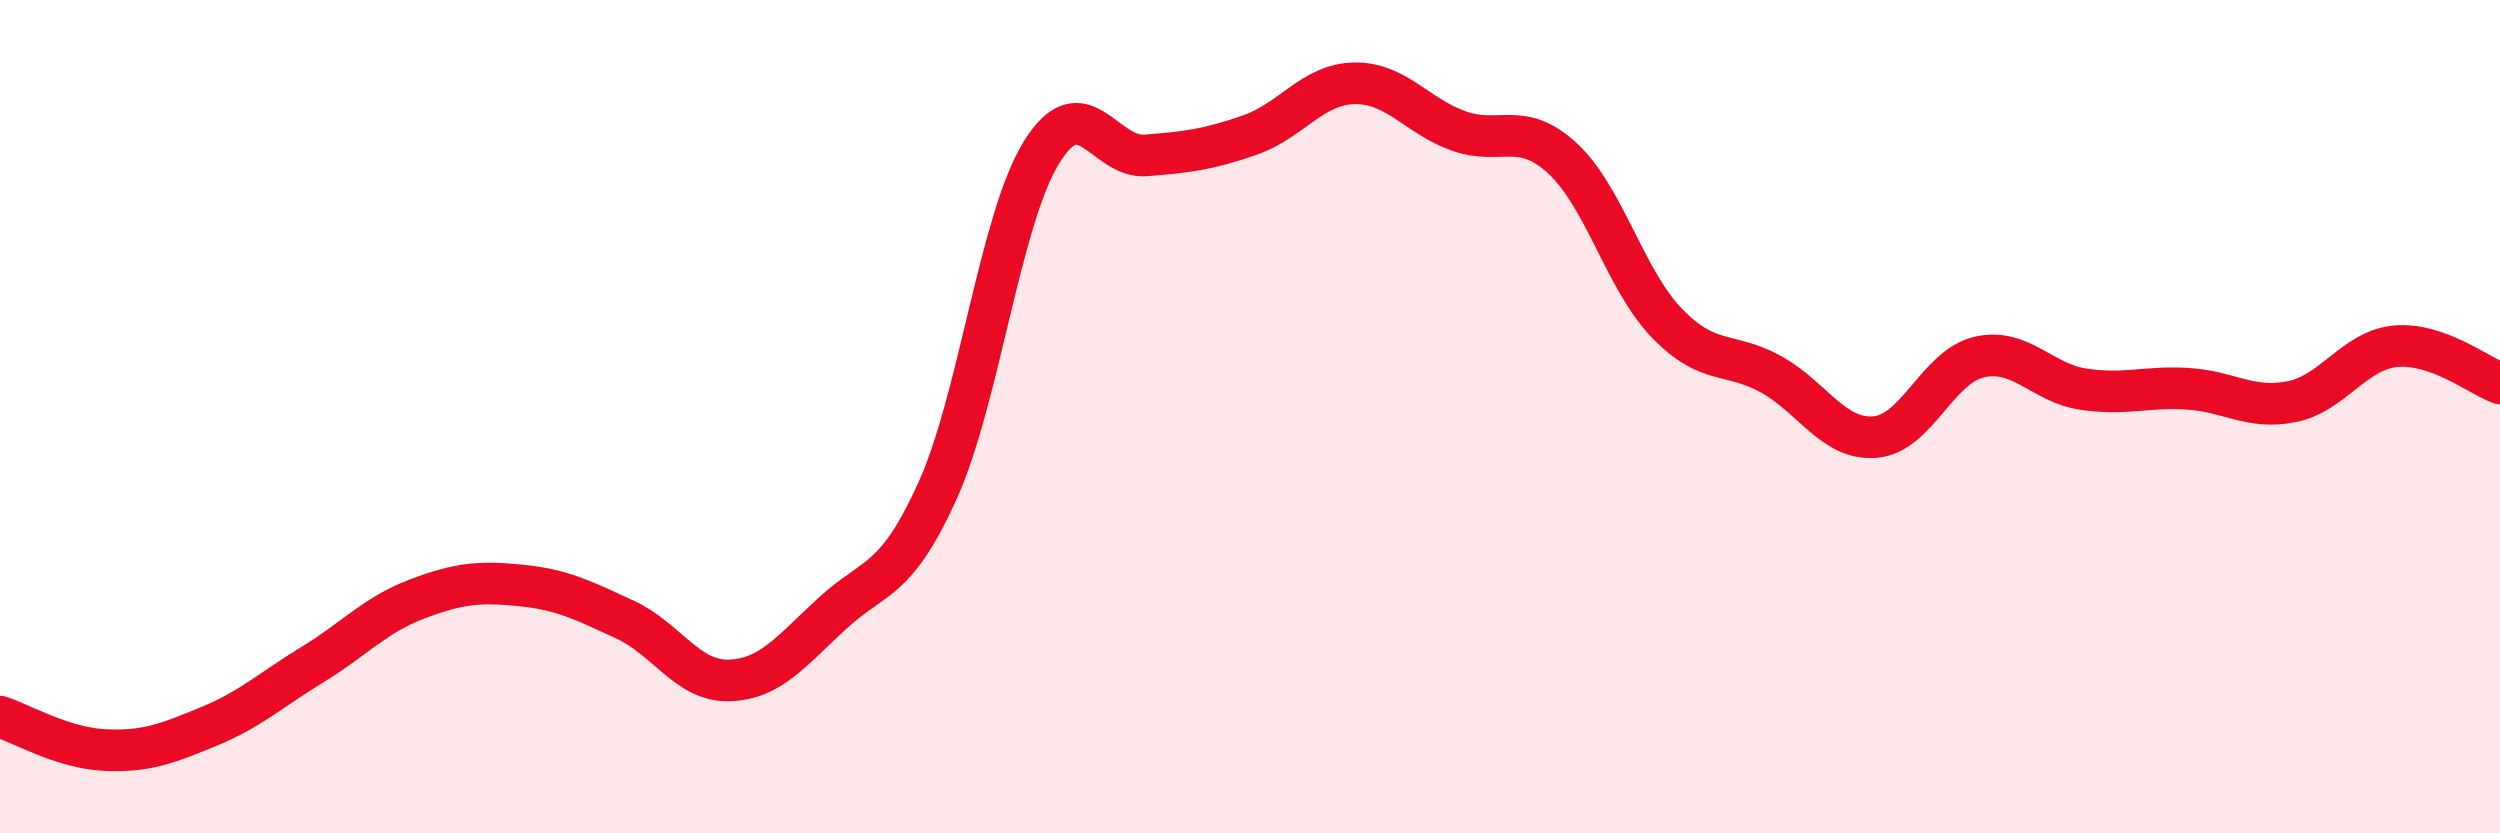
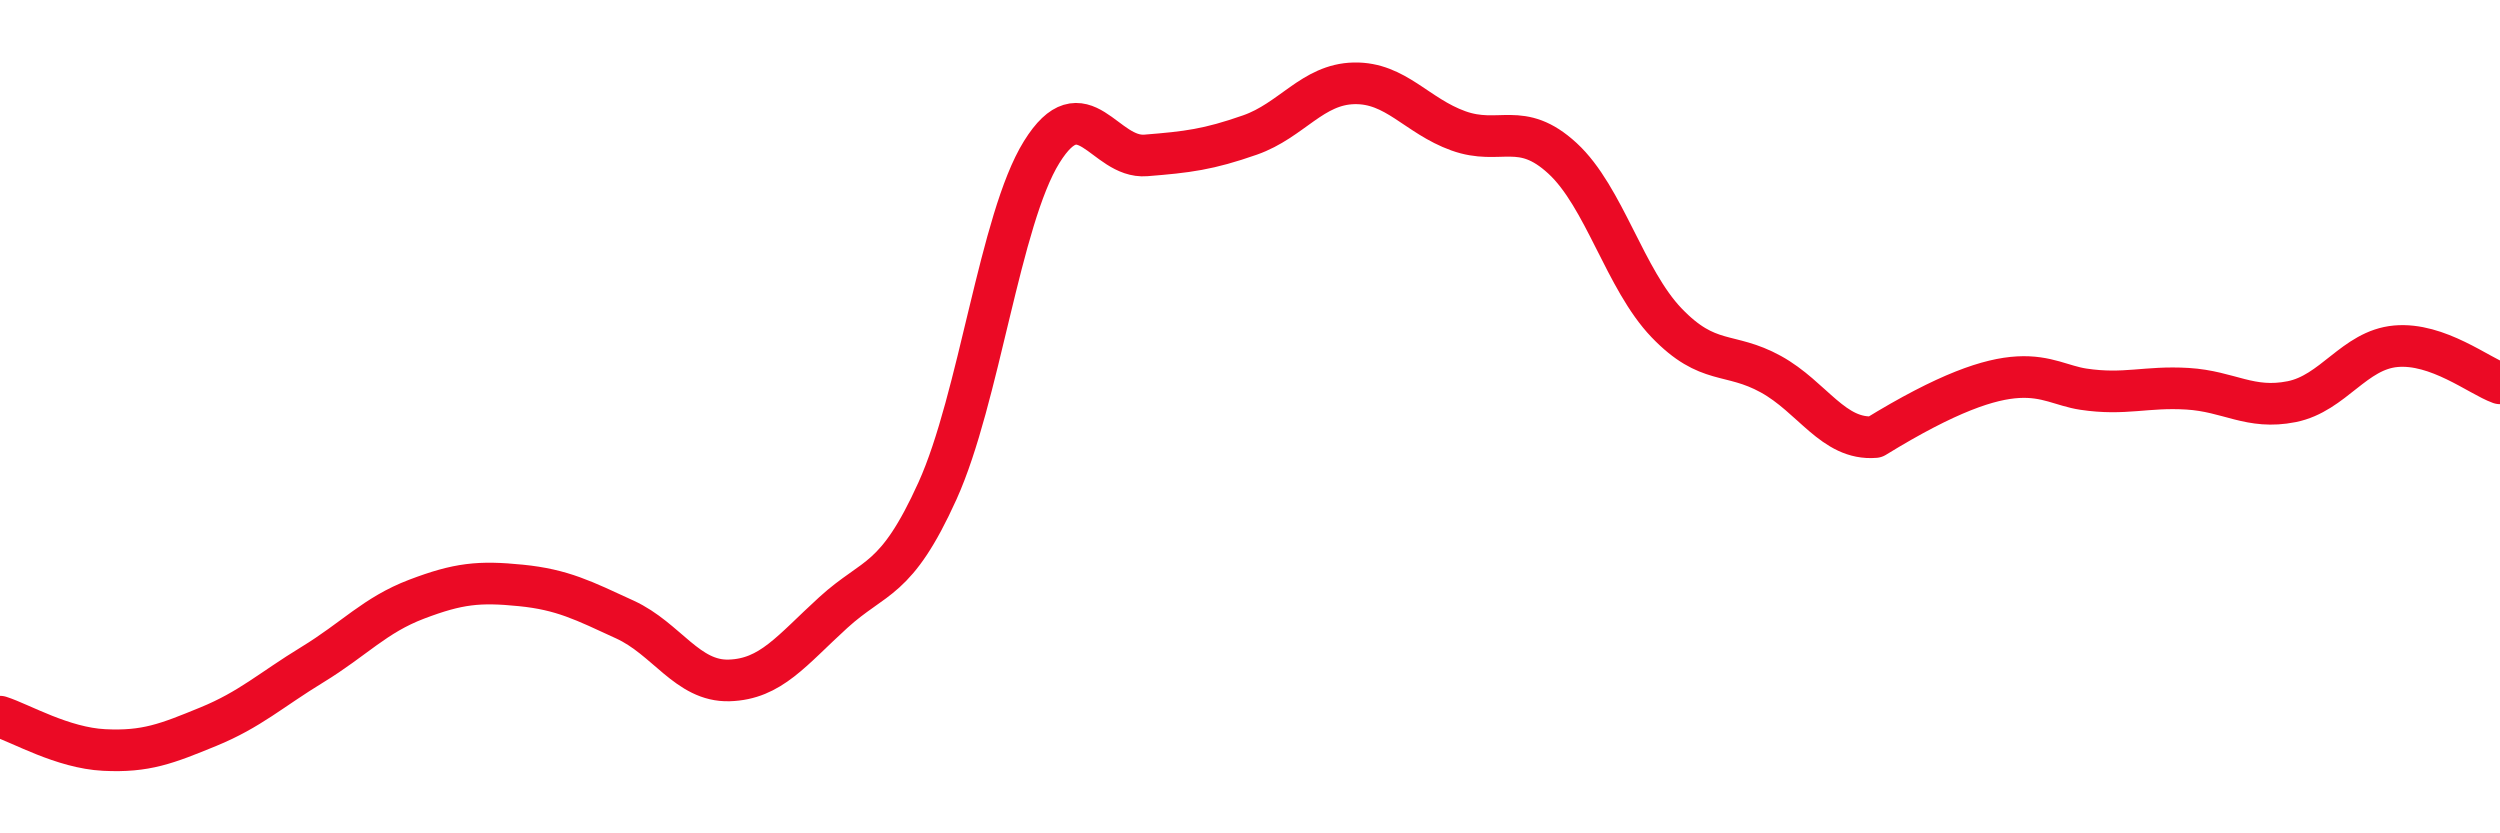
<svg xmlns="http://www.w3.org/2000/svg" width="60" height="20" viewBox="0 0 60 20">
-   <path d="M 0,17.2 C 0.5,17.36 1.5,17.95 2.5,18 C 3.5,18.05 4,17.85 5,17.44 C 6,17.03 6.5,16.56 7.5,15.95 C 8.5,15.34 9,14.76 10,14.38 C 11,14 11.5,13.95 12.5,14.05 C 13.5,14.15 14,14.41 15,14.87 C 16,15.33 16.5,16.36 17.5,16.33 C 18.5,16.3 19,15.61 20,14.7 C 21,13.79 21.5,13.99 22.5,11.78 C 23.5,9.57 24,5.26 25,3.65 C 26,2.04 26.5,3.81 27.5,3.73 C 28.5,3.65 29,3.59 30,3.24 C 31,2.89 31.5,2.02 32.5,2 C 33.5,1.98 34,2.78 35,3.14 C 36,3.5 36.5,2.88 37.5,3.8 C 38.5,4.72 39,6.71 40,7.75 C 41,8.79 41.5,8.43 42.5,8.98 C 43.5,9.53 44,10.57 45,10.49 C 46,10.41 46.5,8.8 47.5,8.57 C 48.5,8.34 49,9.19 50,9.34 C 51,9.49 51.5,9.27 52.5,9.33 C 53.5,9.39 54,9.84 55,9.64 C 56,9.44 56.5,8.4 57.5,8.31 C 58.5,8.22 59.5,9.02 60,9.2L60 20L0 20Z" fill="#EB0A25" opacity="0.1" stroke-linecap="round" stroke-linejoin="round" />
-   <path d="M 0,17.2 C 0.5,17.36 1.5,17.95 2.5,18 C 3.5,18.05 4,17.85 5,17.44 C 6,17.03 6.5,16.56 7.5,15.95 C 8.5,15.34 9,14.76 10,14.38 C 11,14 11.5,13.95 12.5,14.05 C 13.5,14.15 14,14.41 15,14.87 C 16,15.33 16.5,16.36 17.5,16.33 C 18.5,16.3 19,15.61 20,14.7 C 21,13.79 21.5,13.99 22.5,11.78 C 23.5,9.57 24,5.26 25,3.65 C 26,2.04 26.5,3.81 27.5,3.73 C 28.5,3.65 29,3.59 30,3.24 C 31,2.89 31.5,2.02 32.5,2 C 33.5,1.98 34,2.78 35,3.14 C 36,3.5 36.5,2.88 37.5,3.8 C 38.5,4.72 39,6.71 40,7.75 C 41,8.79 41.5,8.43 42.5,8.98 C 43.5,9.53 44,10.57 45,10.49 C 46,10.41 46.5,8.8 47.5,8.57 C 48.5,8.34 49,9.19 50,9.34 C 51,9.49 51.5,9.27 52.5,9.33 C 53.5,9.39 54,9.84 55,9.64 C 56,9.44 56.5,8.4 57.5,8.31 C 58.5,8.22 59.5,9.02 60,9.2" stroke="#EB0A25" stroke-width="1" fill="none" stroke-linecap="round" stroke-linejoin="round" />
+   <path d="M 0,17.2 C 0.5,17.36 1.5,17.95 2.5,18 C 3.5,18.05 4,17.85 5,17.44 C 6,17.03 6.5,16.56 7.5,15.95 C 8.5,15.34 9,14.76 10,14.38 C 11,14 11.5,13.95 12.5,14.05 C 13.5,14.15 14,14.41 15,14.87 C 16,15.33 16.5,16.36 17.5,16.33 C 18.5,16.3 19,15.61 20,14.7 C 21,13.79 21.5,13.99 22.5,11.78 C 23.5,9.57 24,5.26 25,3.65 C 26,2.04 26.5,3.81 27.5,3.73 C 28.5,3.65 29,3.59 30,3.24 C 31,2.89 31.5,2.02 32.5,2 C 33.5,1.98 34,2.78 35,3.14 C 36,3.5 36.5,2.88 37.5,3.8 C 38.5,4.72 39,6.71 40,7.75 C 41,8.79 41.5,8.43 42.5,8.98 C 43.5,9.53 44,10.57 45,10.49 C 48.5,8.34 49,9.19 50,9.34 C 51,9.49 51.5,9.27 52.5,9.33 C 53.5,9.39 54,9.84 55,9.64 C 56,9.44 56.5,8.4 57.5,8.31 C 58.5,8.22 59.5,9.02 60,9.2" stroke="#EB0A25" stroke-width="1" fill="none" stroke-linecap="round" stroke-linejoin="round" />
</svg>